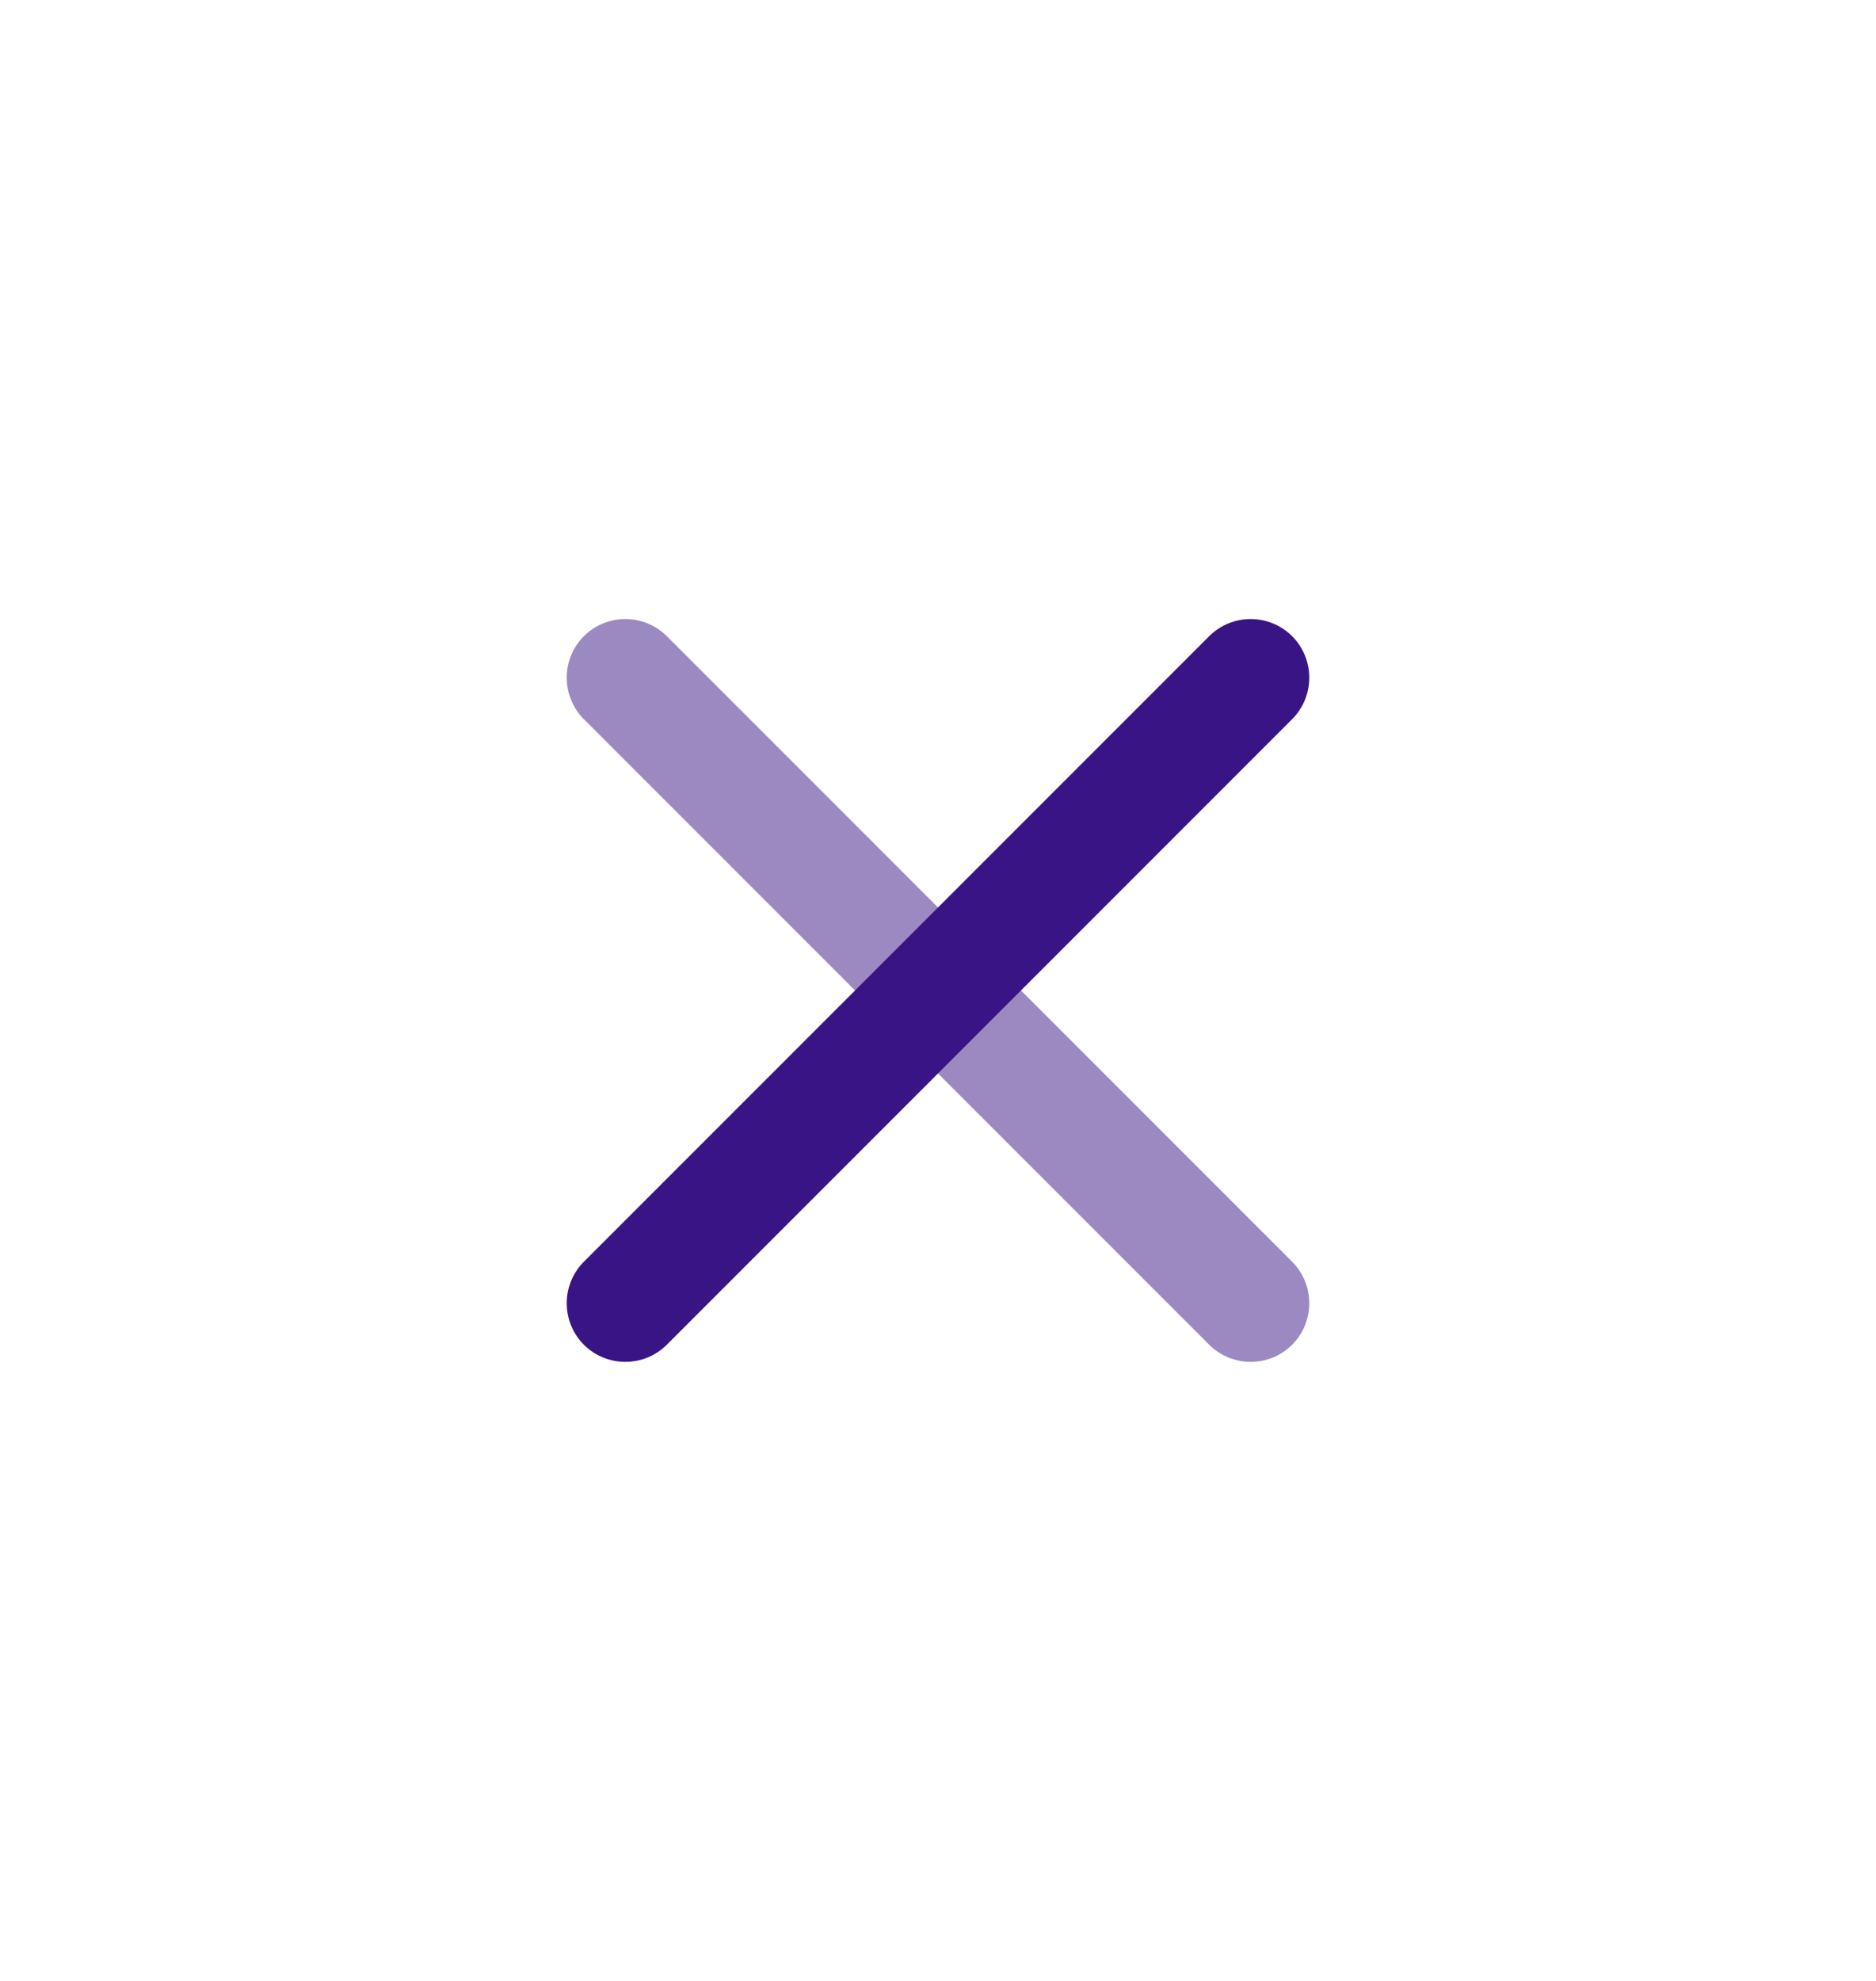
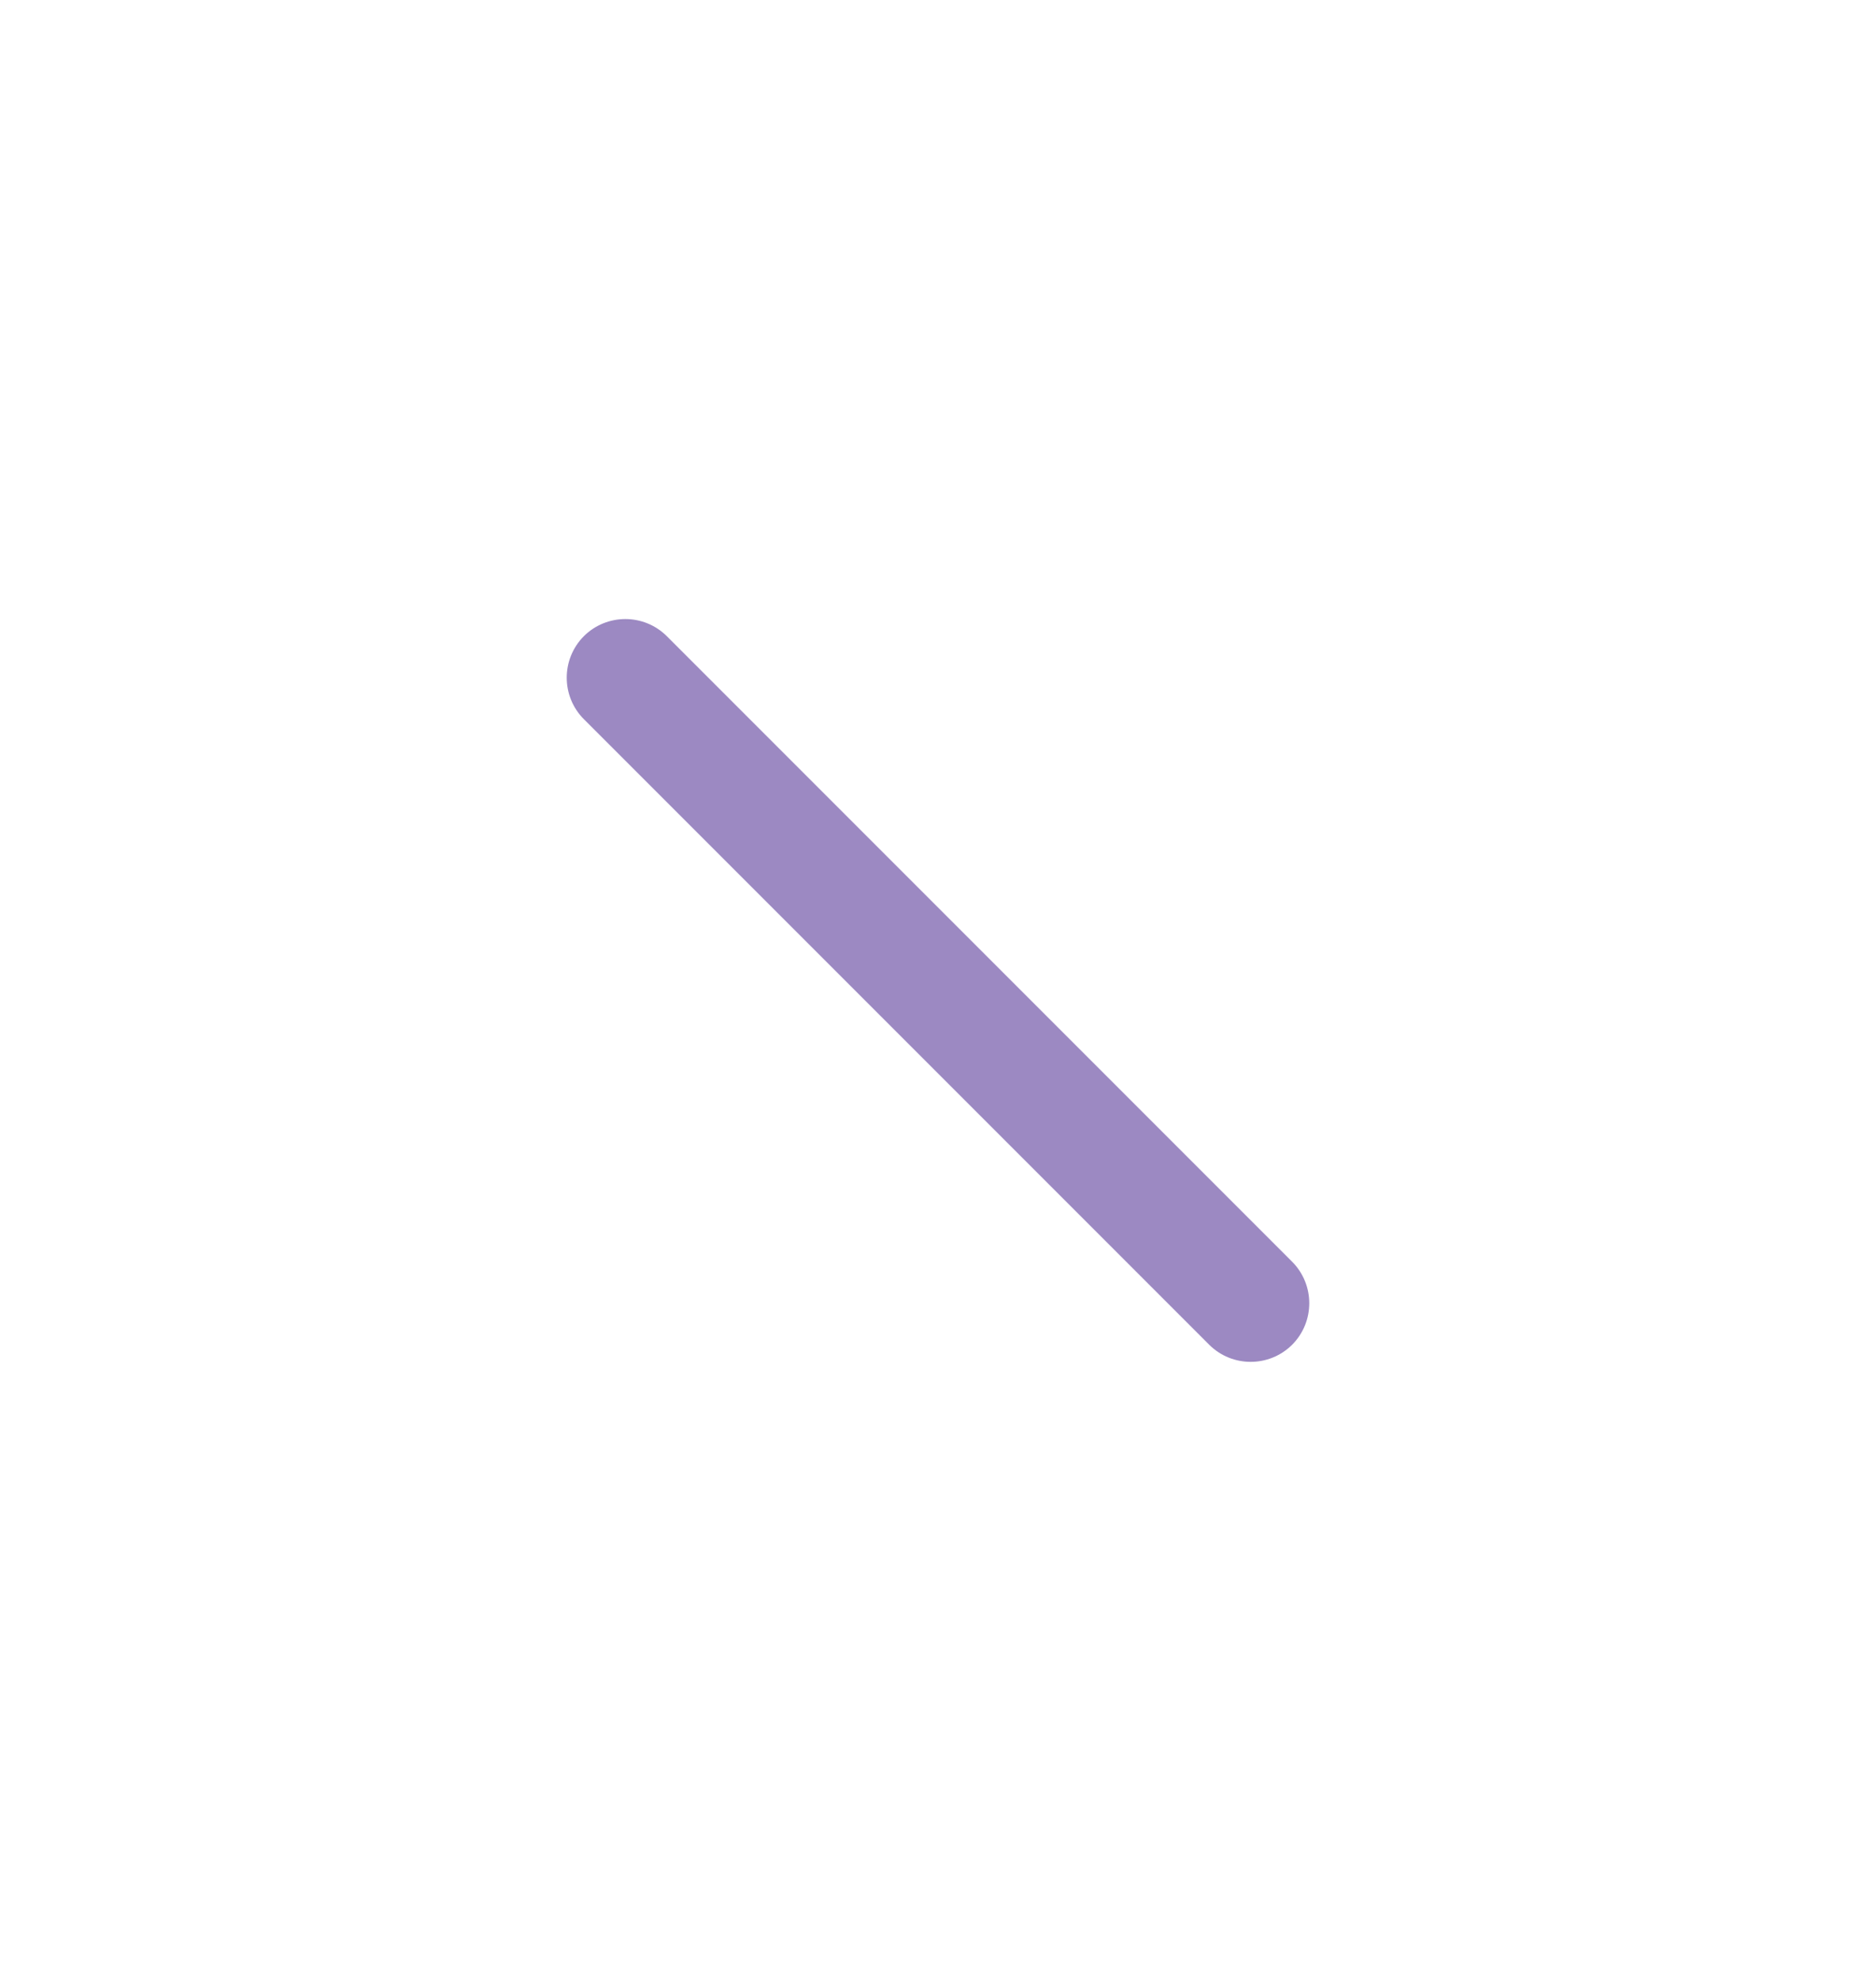
<svg xmlns="http://www.w3.org/2000/svg" width="18" height="19" viewBox="0 0 18 19" fill="none">
  <path fill-rule="evenodd" clip-rule="evenodd" d="M5.602 6.102C5.822 5.883 6.178 5.883 6.398 6.102L12.398 12.102C12.617 12.322 12.617 12.678 12.398 12.898C12.178 13.117 11.822 13.117 11.602 12.898L5.602 6.898C5.383 6.678 5.383 6.322 5.602 6.102Z" fill="#9C89C2" />
-   <path fill-rule="evenodd" clip-rule="evenodd" d="M12.398 6.102C12.617 6.322 12.617 6.678 12.398 6.898L6.398 12.898C6.178 13.117 5.822 13.117 5.602 12.898C5.383 12.678 5.383 12.322 5.602 12.102L11.602 6.102C11.822 5.883 12.178 5.883 12.398 6.102Z" fill="#391484" />
</svg>